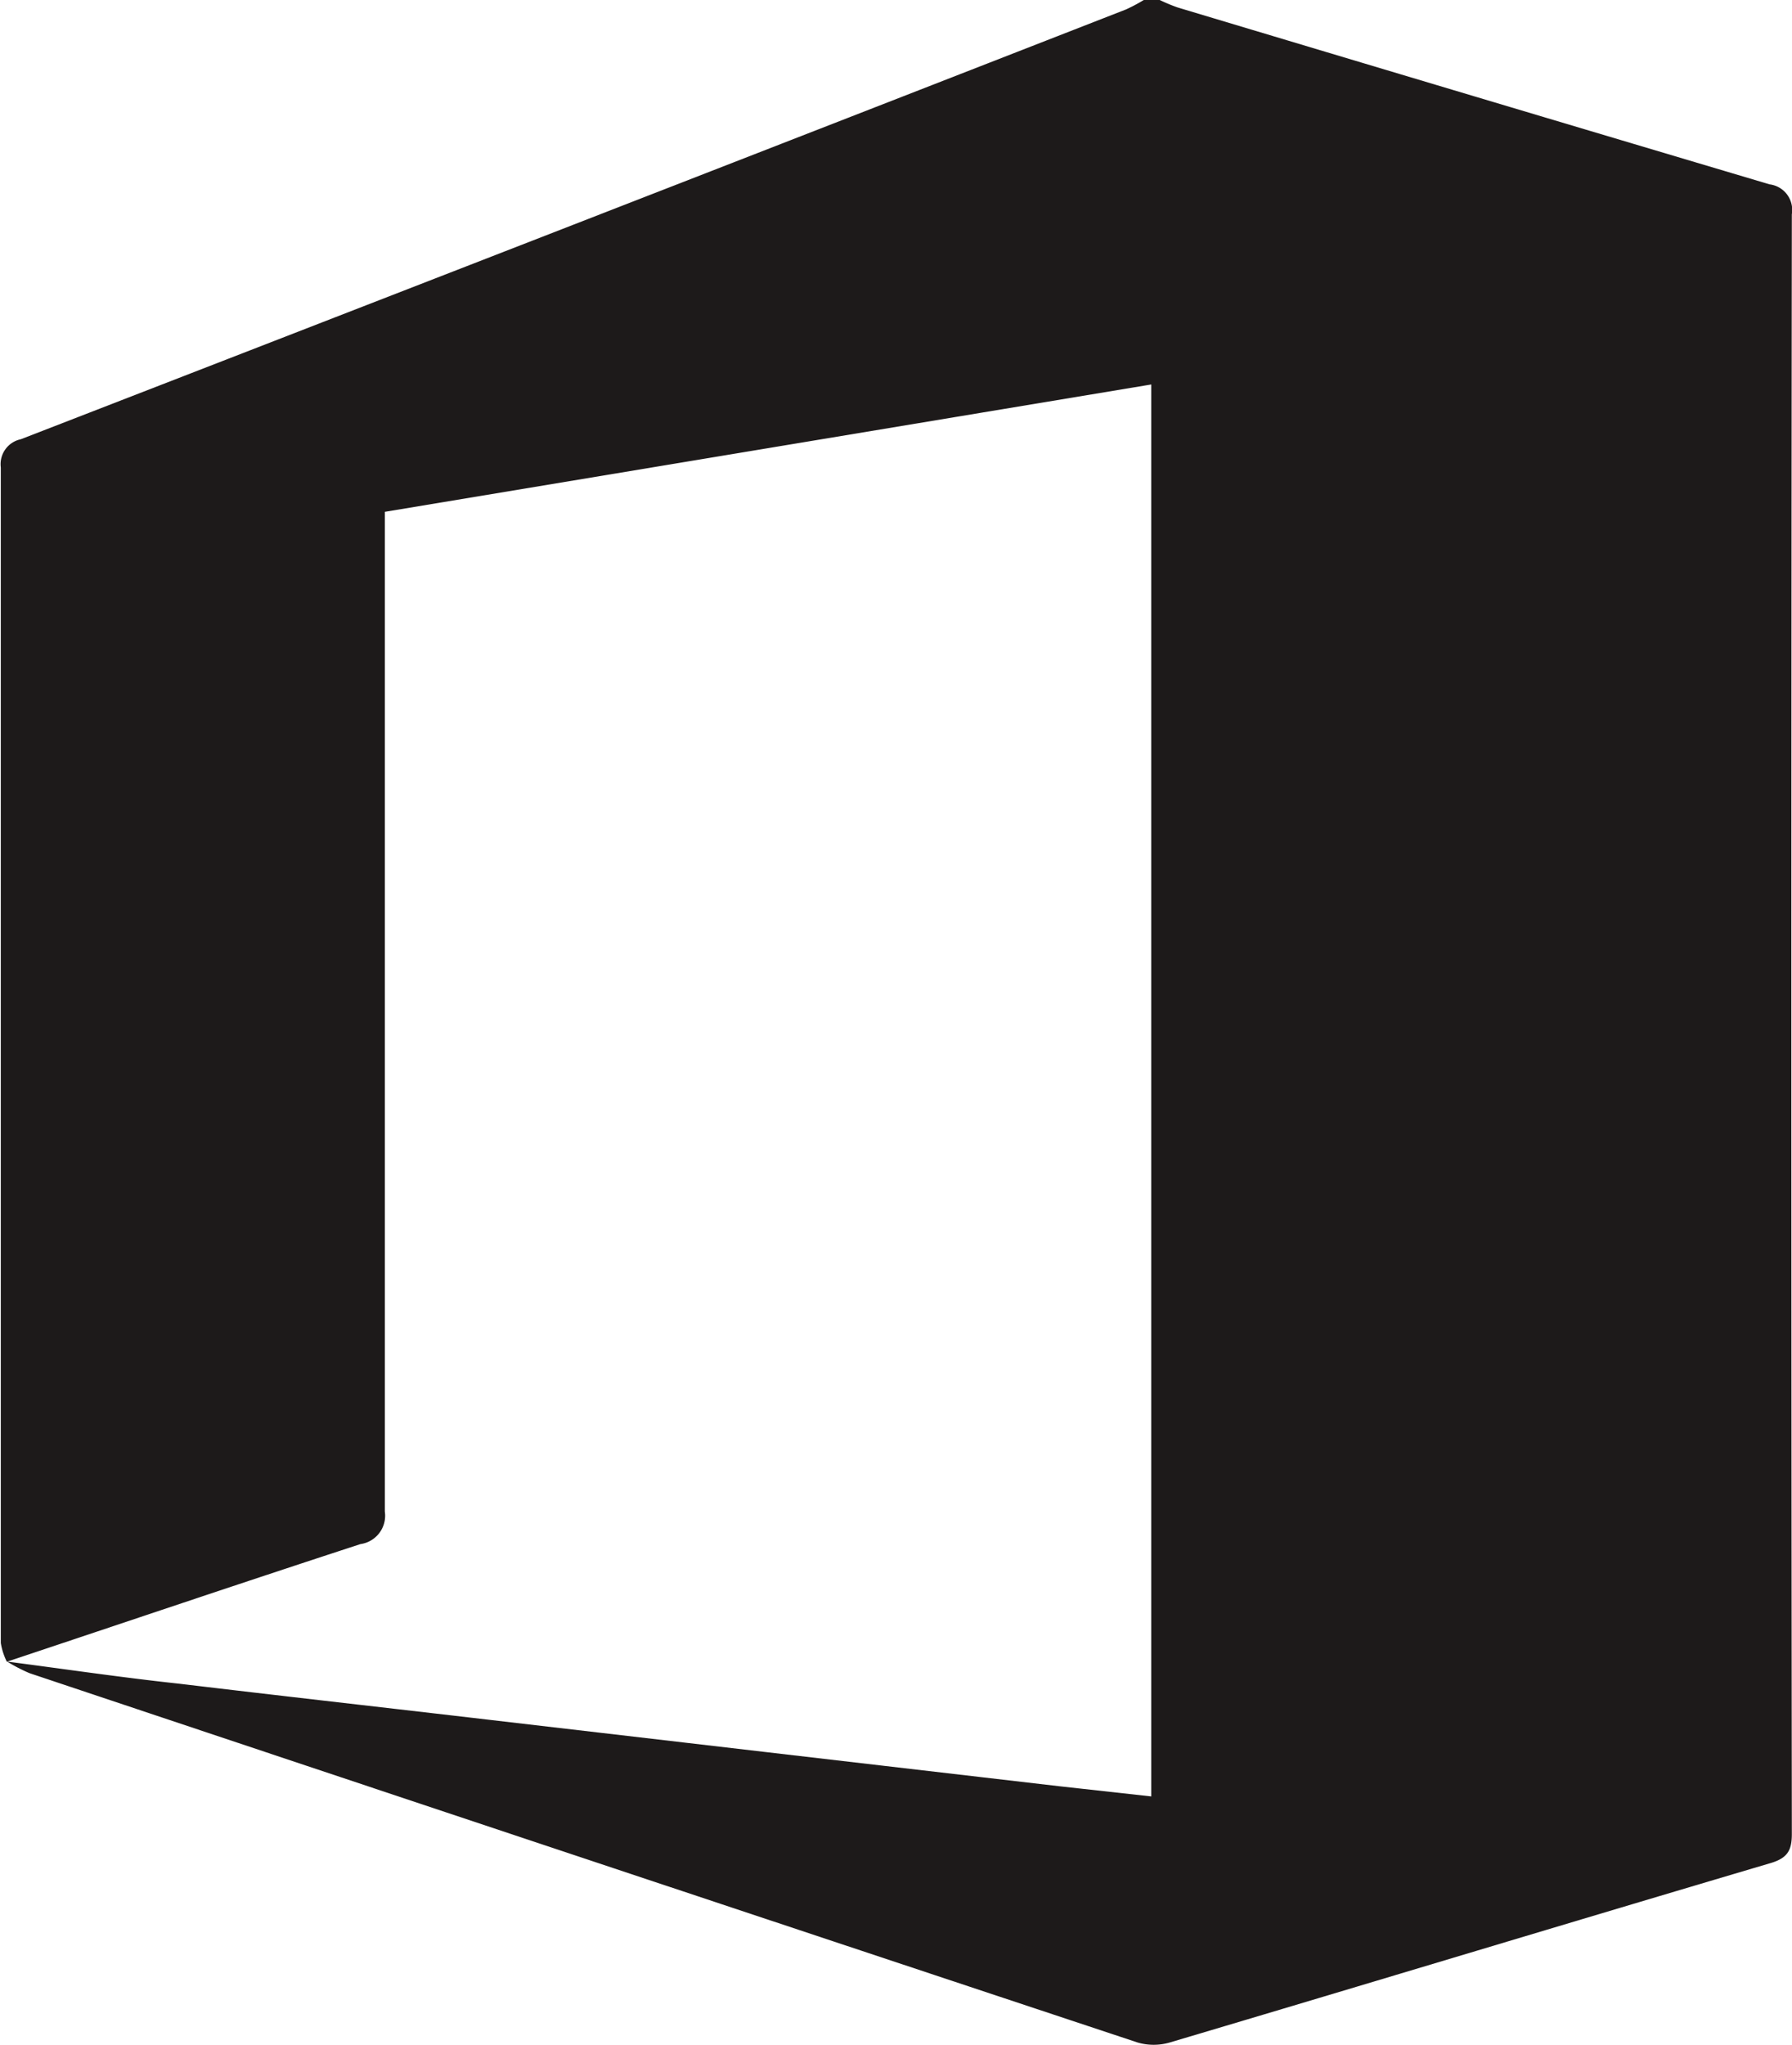
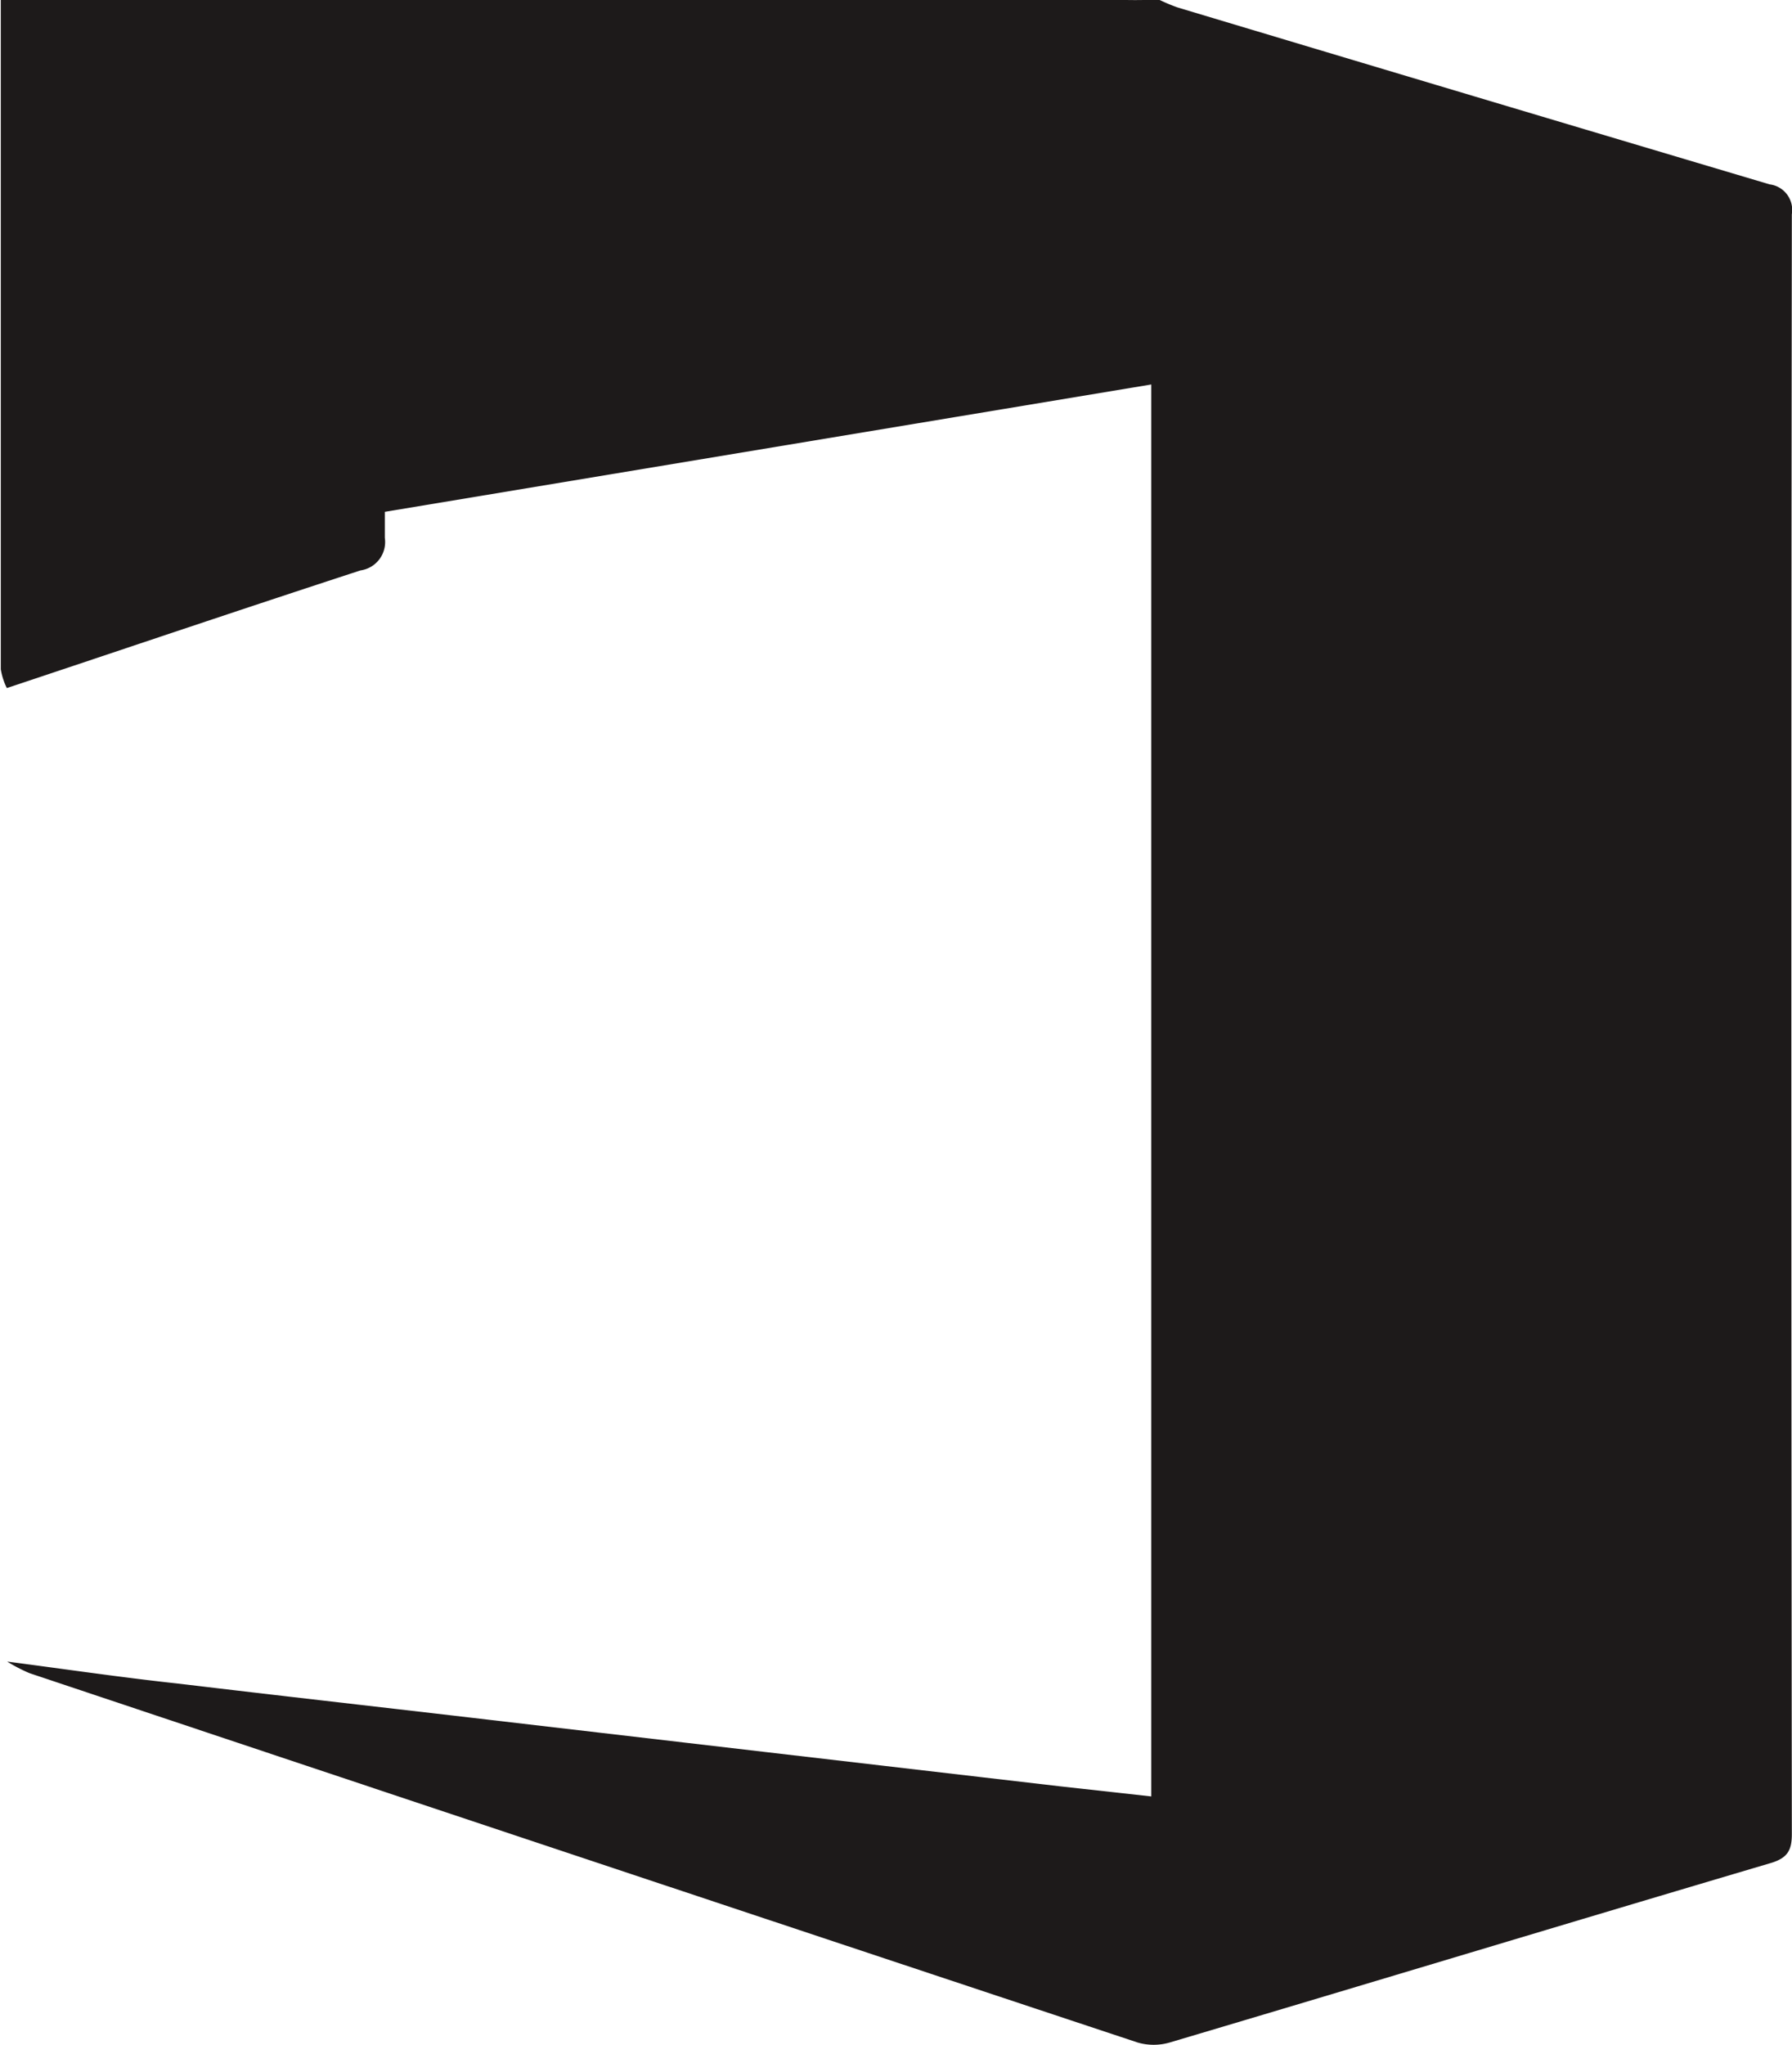
<svg xmlns="http://www.w3.org/2000/svg" width="11.26" height="12.846" viewBox="0 0 11.26 12.846">
-   <path id="Office_Organization_-_ICON" data-name="Office &amp; Organization - ICON" d="M475.961,0h.1a1.116,1.116,0,0,0,.113.047q1.859.558,3.719,1.111a.162.162,0,0,1,.14.188q-.006,5.087,0,10.174c0,.1-.025.15-.131.182-1.261.373-2.519.754-3.779,1.128a.361.361,0,0,1-.2,0q-3.483-1.156-6.963-2.32a1.019,1.019,0,0,1-.141-.073c.361.047.72.1,1.081.139.61.073,1.221.142,1.831.213l1.843.215,1.856.216.578.064V2.415l-4.816.8v.163q0,3.058,0,6.116a.18.18,0,0,1-.153.205c-.742.242-1.481.492-2.222.739a.412.412,0,0,1-.038-.118q0-3.692,0-7.384a.16.16,0,0,1,.126-.177q3.474-1.346,6.945-2.7A1.107,1.107,0,0,0,475.961,0" transform="translate(-468.774)" fill="#1d1a1a" />
+   <path id="Office_Organization_-_ICON" data-name="Office &amp; Organization - ICON" d="M475.961,0h.1a1.116,1.116,0,0,0,.113.047q1.859.558,3.719,1.111a.162.162,0,0,1,.14.188q-.006,5.087,0,10.174c0,.1-.025.15-.131.182-1.261.373-2.519.754-3.779,1.128a.361.361,0,0,1-.2,0q-3.483-1.156-6.963-2.32a1.019,1.019,0,0,1-.141-.073c.361.047.72.1,1.081.139.61.073,1.221.142,1.831.213l1.843.215,1.856.216.578.064V2.415l-4.816.8v.163a.18.18,0,0,1-.153.205c-.742.242-1.481.492-2.222.739a.412.412,0,0,1-.038-.118q0-3.692,0-7.384a.16.16,0,0,1,.126-.177q3.474-1.346,6.945-2.7A1.107,1.107,0,0,0,475.961,0" transform="translate(-468.774)" fill="#1d1a1a" />
</svg>